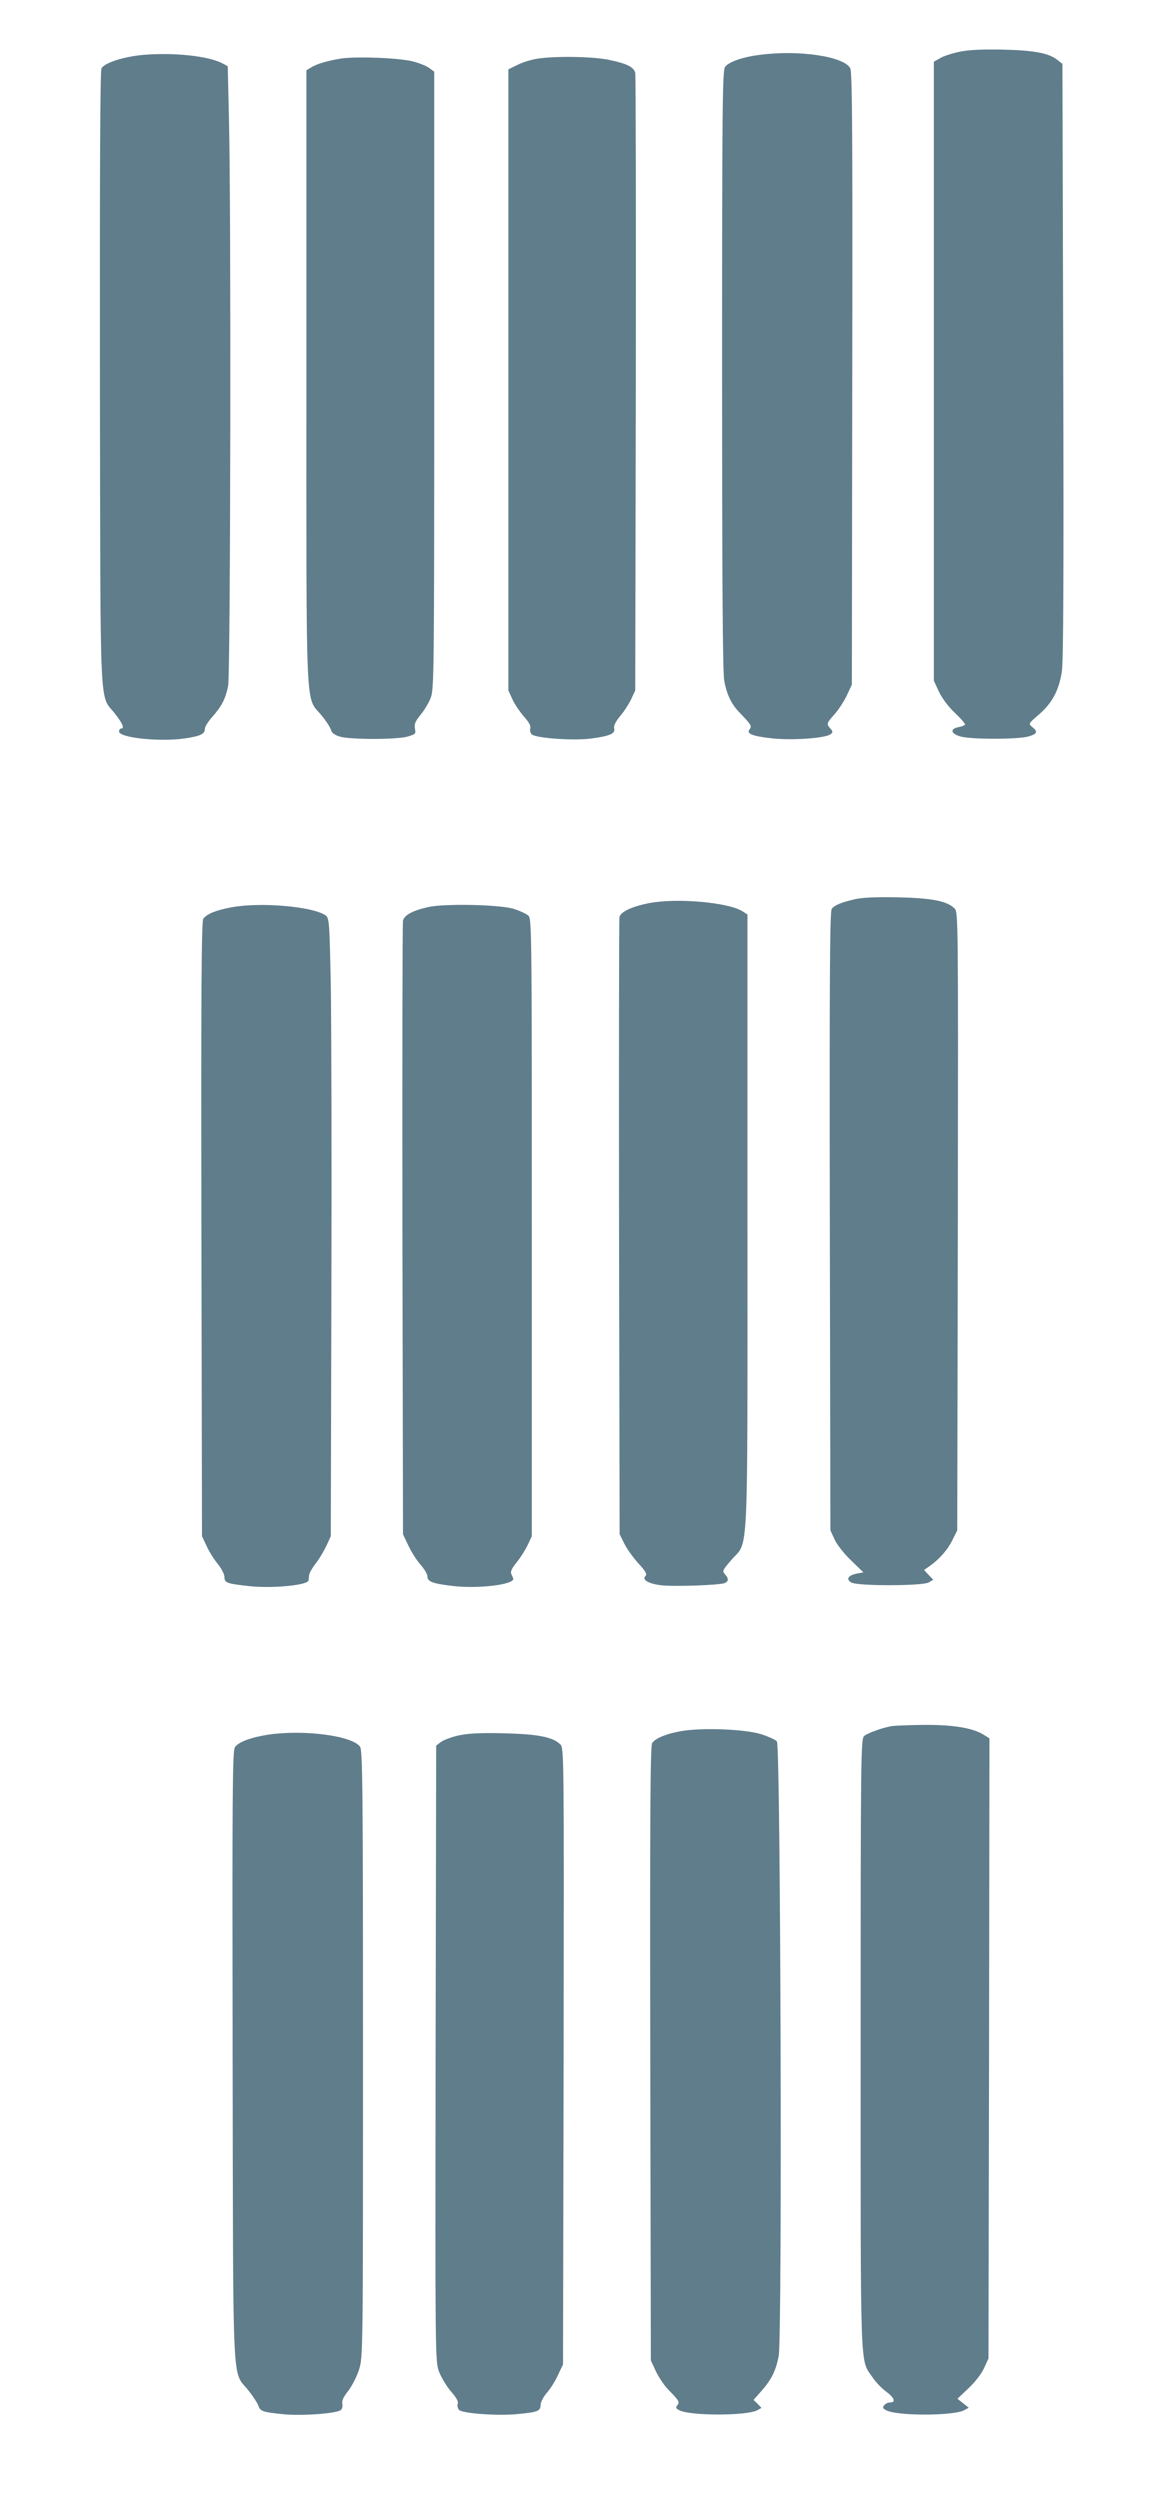
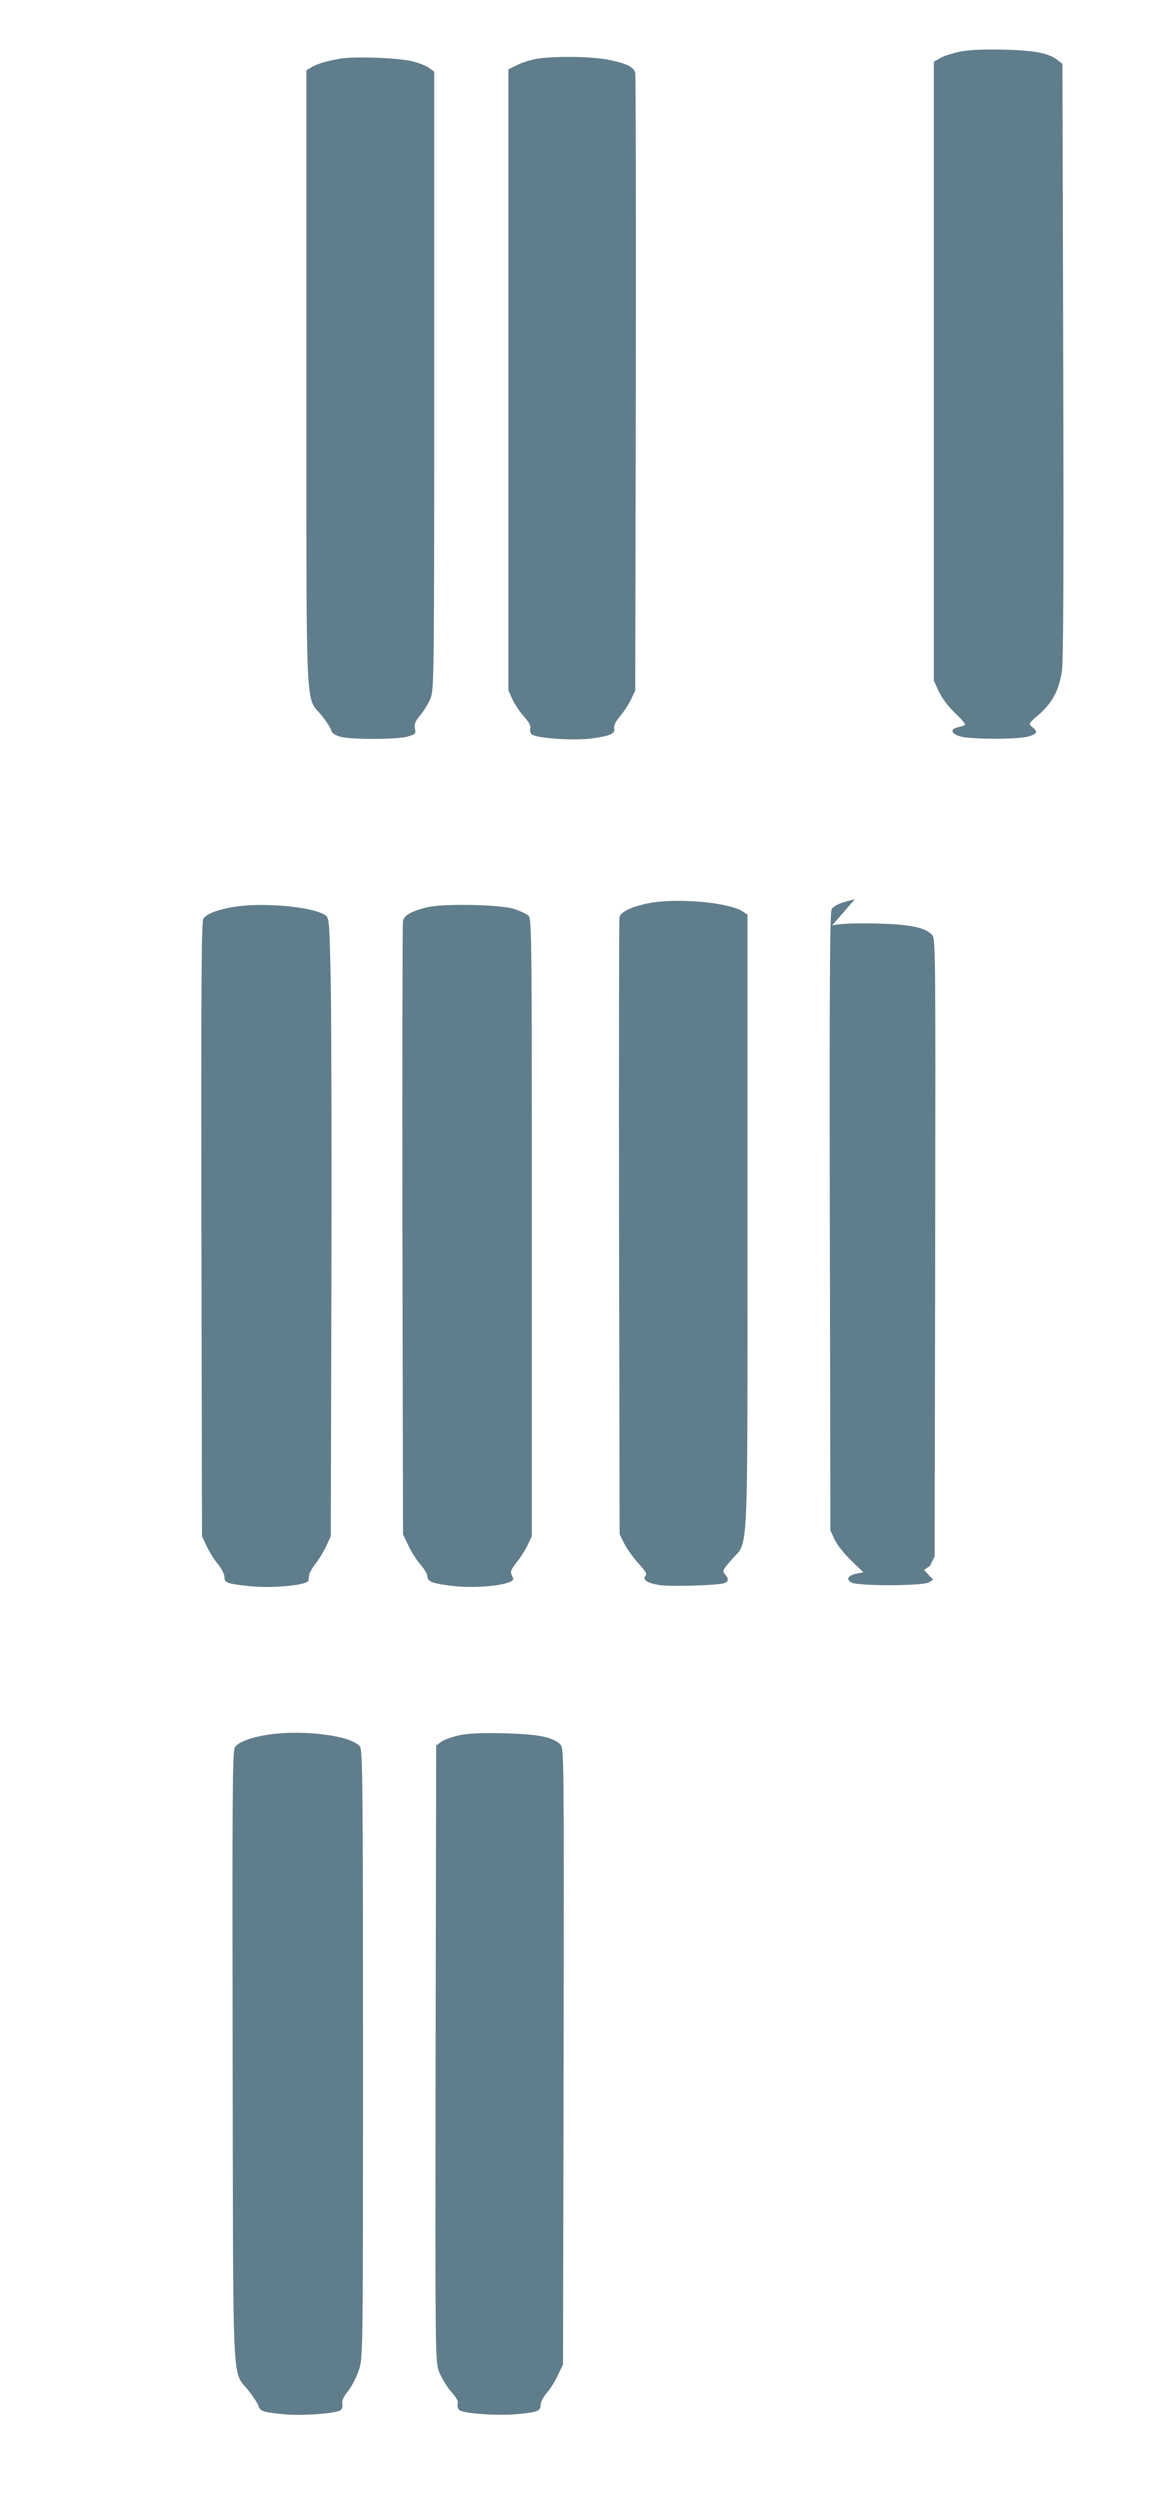
<svg xmlns="http://www.w3.org/2000/svg" version="1.0" width="599pt" height="1280pt" viewBox="0 0 599 1280" preserveAspectRatio="xMidYMid meet">
  <g transform="translate(0,1280) scale(0.1,-0.1)" fill="#607d8b" stroke="none">
    <path d="M4917 12535 c-38 -8 -83 -22 -100 -33 l-32 -18 0 -1585 0 -1584 26 -56 c16 -34 49 -78 82 -109 31 -29 54 -56 52 -60 -3 -4 -18 -10 -35 -13 -44 -9 -38 -34 13 -48 54 -15 290 -15 345 0 47 13 52 25 21 49 -20 17 -19 18 36 65 67 59 101 122 116 219 8 53 10 483 7 1592 l-4 1519 -23 18 c-45 37 -119 51 -281 55 -108 2 -176 -1 -223 -11z" />
-     <path d="M734 12519 c-101 -9 -199 -41 -214 -69 -7 -13 -9 -543 -8 -1592 3 -1766 -4 -1607 78 -1713 40 -52 49 -75 30 -75 -5 0 -10 -7 -10 -15 0 -32 204 -54 334 -36 84 12 106 23 106 51 0 9 17 37 39 61 48 55 66 90 80 157 12 59 16 2444 4 2910 l-6 263 -28 15 c-74 38 -249 56 -405 43z" />
-     <path d="M3892 12519 c-87 -11 -159 -36 -177 -62 -13 -19 -15 -207 -15 -1552 0 -1063 3 -1549 11 -1590 13 -72 38 -123 82 -167 56 -58 61 -66 48 -82 -19 -23 17 -36 123 -47 102 -10 268 2 292 22 13 10 12 14 -1 29 -21 23 -20 27 21 73 20 22 48 65 63 96 l26 56 2 1565 c2 1243 0 1570 -10 1590 -31 61 -263 96 -465 69z" />
    <path d="M1745 12500 c-70 -12 -122 -27 -152 -46 l-23 -14 0 -1574 c0 -1768 -6 -1627 77 -1728 24 -29 46 -63 49 -75 4 -16 18 -26 48 -35 55 -15 289 -15 345 1 40 12 43 14 37 41 -4 23 2 37 28 69 19 23 43 62 53 88 17 46 18 119 18 1627 l0 1579 -26 19 c-15 11 -53 26 -85 34 -74 18 -290 26 -369 14z" />
    <path d="M2750 12499 c-30 -5 -75 -19 -100 -32 l-45 -22 0 -1590 0 -1590 21 -46 c12 -26 39 -65 59 -88 25 -28 36 -47 32 -61 -3 -10 1 -24 8 -30 24 -20 216 -33 305 -21 96 13 124 25 117 52 -3 13 7 34 30 62 20 23 45 62 57 87 l21 45 3 1570 c1 864 0 1580 -3 1592 -7 30 -44 48 -137 67 -84 17 -276 20 -368 5z" />
-     <path d="M4380 8196 c-70 -16 -103 -30 -118 -49 -10 -11 -12 -363 -10 -1598 l3 -1584 22 -48 c13 -27 49 -73 85 -107 l62 -60 -32 -6 c-46 -9 -59 -29 -30 -46 33 -19 363 -18 396 0 l24 14 -24 25 -23 25 30 21 c49 35 91 82 116 134 l24 48 3 1582 c2 1560 2 1583 -17 1602 -38 38 -115 53 -291 57 -113 2 -182 -1 -220 -10z" />
+     <path d="M4380 8196 c-70 -16 -103 -30 -118 -49 -10 -11 -12 -363 -10 -1598 l3 -1584 22 -48 c13 -27 49 -73 85 -107 l62 -60 -32 -6 c-46 -9 -59 -29 -30 -46 33 -19 363 -18 396 0 l24 14 -24 25 -23 25 30 21 l24 48 3 1582 c2 1560 2 1583 -17 1602 -38 38 -115 53 -291 57 -113 2 -182 -1 -220 -10z" />
    <path d="M3325 8176 c-87 -17 -144 -44 -151 -71 -2 -11 -3 -726 -2 -1590 l3 -1570 24 -48 c13 -27 46 -72 72 -101 38 -41 46 -56 36 -65 -18 -19 15 -39 79 -47 64 -8 301 0 327 11 21 9 22 23 1 46 -14 15 -11 21 34 73 89 102 82 -48 82 1731 l0 1573 -25 16 c-71 46 -337 70 -480 42z" />
    <path d="M1187 8155 c-80 -15 -125 -33 -145 -58 -10 -11 -12 -379 -10 -1588 l3 -1574 23 -49 c12 -27 38 -69 57 -92 19 -23 35 -54 35 -67 0 -31 11 -35 131 -48 119 -12 297 5 300 30 0 3 2 15 3 27 1 11 17 38 34 60 17 21 41 62 54 89 l23 50 3 1240 c2 682 0 1394 -3 1583 -7 335 -8 343 -29 357 -69 45 -334 67 -479 40z" />
    <path d="M2194 8156 c-80 -18 -122 -41 -129 -69 -3 -12 -4 -724 -3 -1582 l3 -1560 28 -59 c15 -32 43 -76 62 -97 19 -22 35 -48 35 -59 0 -28 27 -38 132 -50 129 -15 308 7 308 36 0 3 -4 13 -9 23 -7 13 -1 28 26 62 20 24 45 64 57 89 l21 45 0 1582 c0 1570 0 1582 -20 1597 -11 9 -42 23 -70 32 -69 23 -356 29 -441 10z" />
-     <path d="M4570 3963 c-47 -8 -125 -36 -142 -51 -17 -14 -18 -102 -18 -1577 0 -1712 -4 -1612 60 -1705 16 -25 48 -58 70 -74 43 -32 52 -56 21 -56 -10 0 -24 -6 -30 -14 -10 -12 -8 -17 10 -26 54 -30 345 -29 399 0 l24 13 -29 23 -29 23 56 53 c33 31 67 74 80 103 l23 50 3 1588 2 1587 -32 20 c-57 34 -156 50 -305 49 -76 -1 -149 -4 -163 -6z" />
-     <path d="M3484 3936 c-73 -14 -122 -34 -142 -59 -10 -11 -12 -381 -10 -1588 l3 -1574 26 -56 c15 -31 42 -71 60 -90 58 -59 63 -67 50 -83 -10 -12 -8 -17 10 -26 54 -29 345 -29 399 0 l22 12 -20 21 -21 20 41 46 c52 60 73 102 88 178 19 95 10 3124 -9 3147 -7 9 -43 25 -80 37 -85 27 -311 35 -417 15z" />
    <path d="M1375 3919 c-87 -13 -154 -38 -171 -64 -13 -19 -14 -216 -12 -1586 3 -1762 -4 -1599 82 -1709 24 -30 46 -65 50 -77 9 -28 24 -33 125 -43 94 -10 275 3 297 21 8 6 11 21 8 33 -3 15 6 35 31 66 19 25 44 74 55 109 20 62 20 94 20 1615 0 1363 -2 1554 -15 1573 -39 56 -285 89 -470 62z" />
    <path d="M2350 3915 c-36 -8 -76 -23 -90 -33 l-25 -19 -3 -1576 c-2 -1564 -2 -1576 18 -1631 12 -29 39 -75 61 -100 28 -32 39 -51 34 -64 -3 -11 1 -24 8 -31 22 -18 197 -30 294 -21 109 10 123 16 123 47 0 14 14 41 31 61 18 20 44 61 58 92 l26 55 3 1577 c2 1555 2 1578 -17 1597 -38 38 -115 53 -291 57 -120 3 -183 -1 -230 -11z" />
  </g>
</svg>